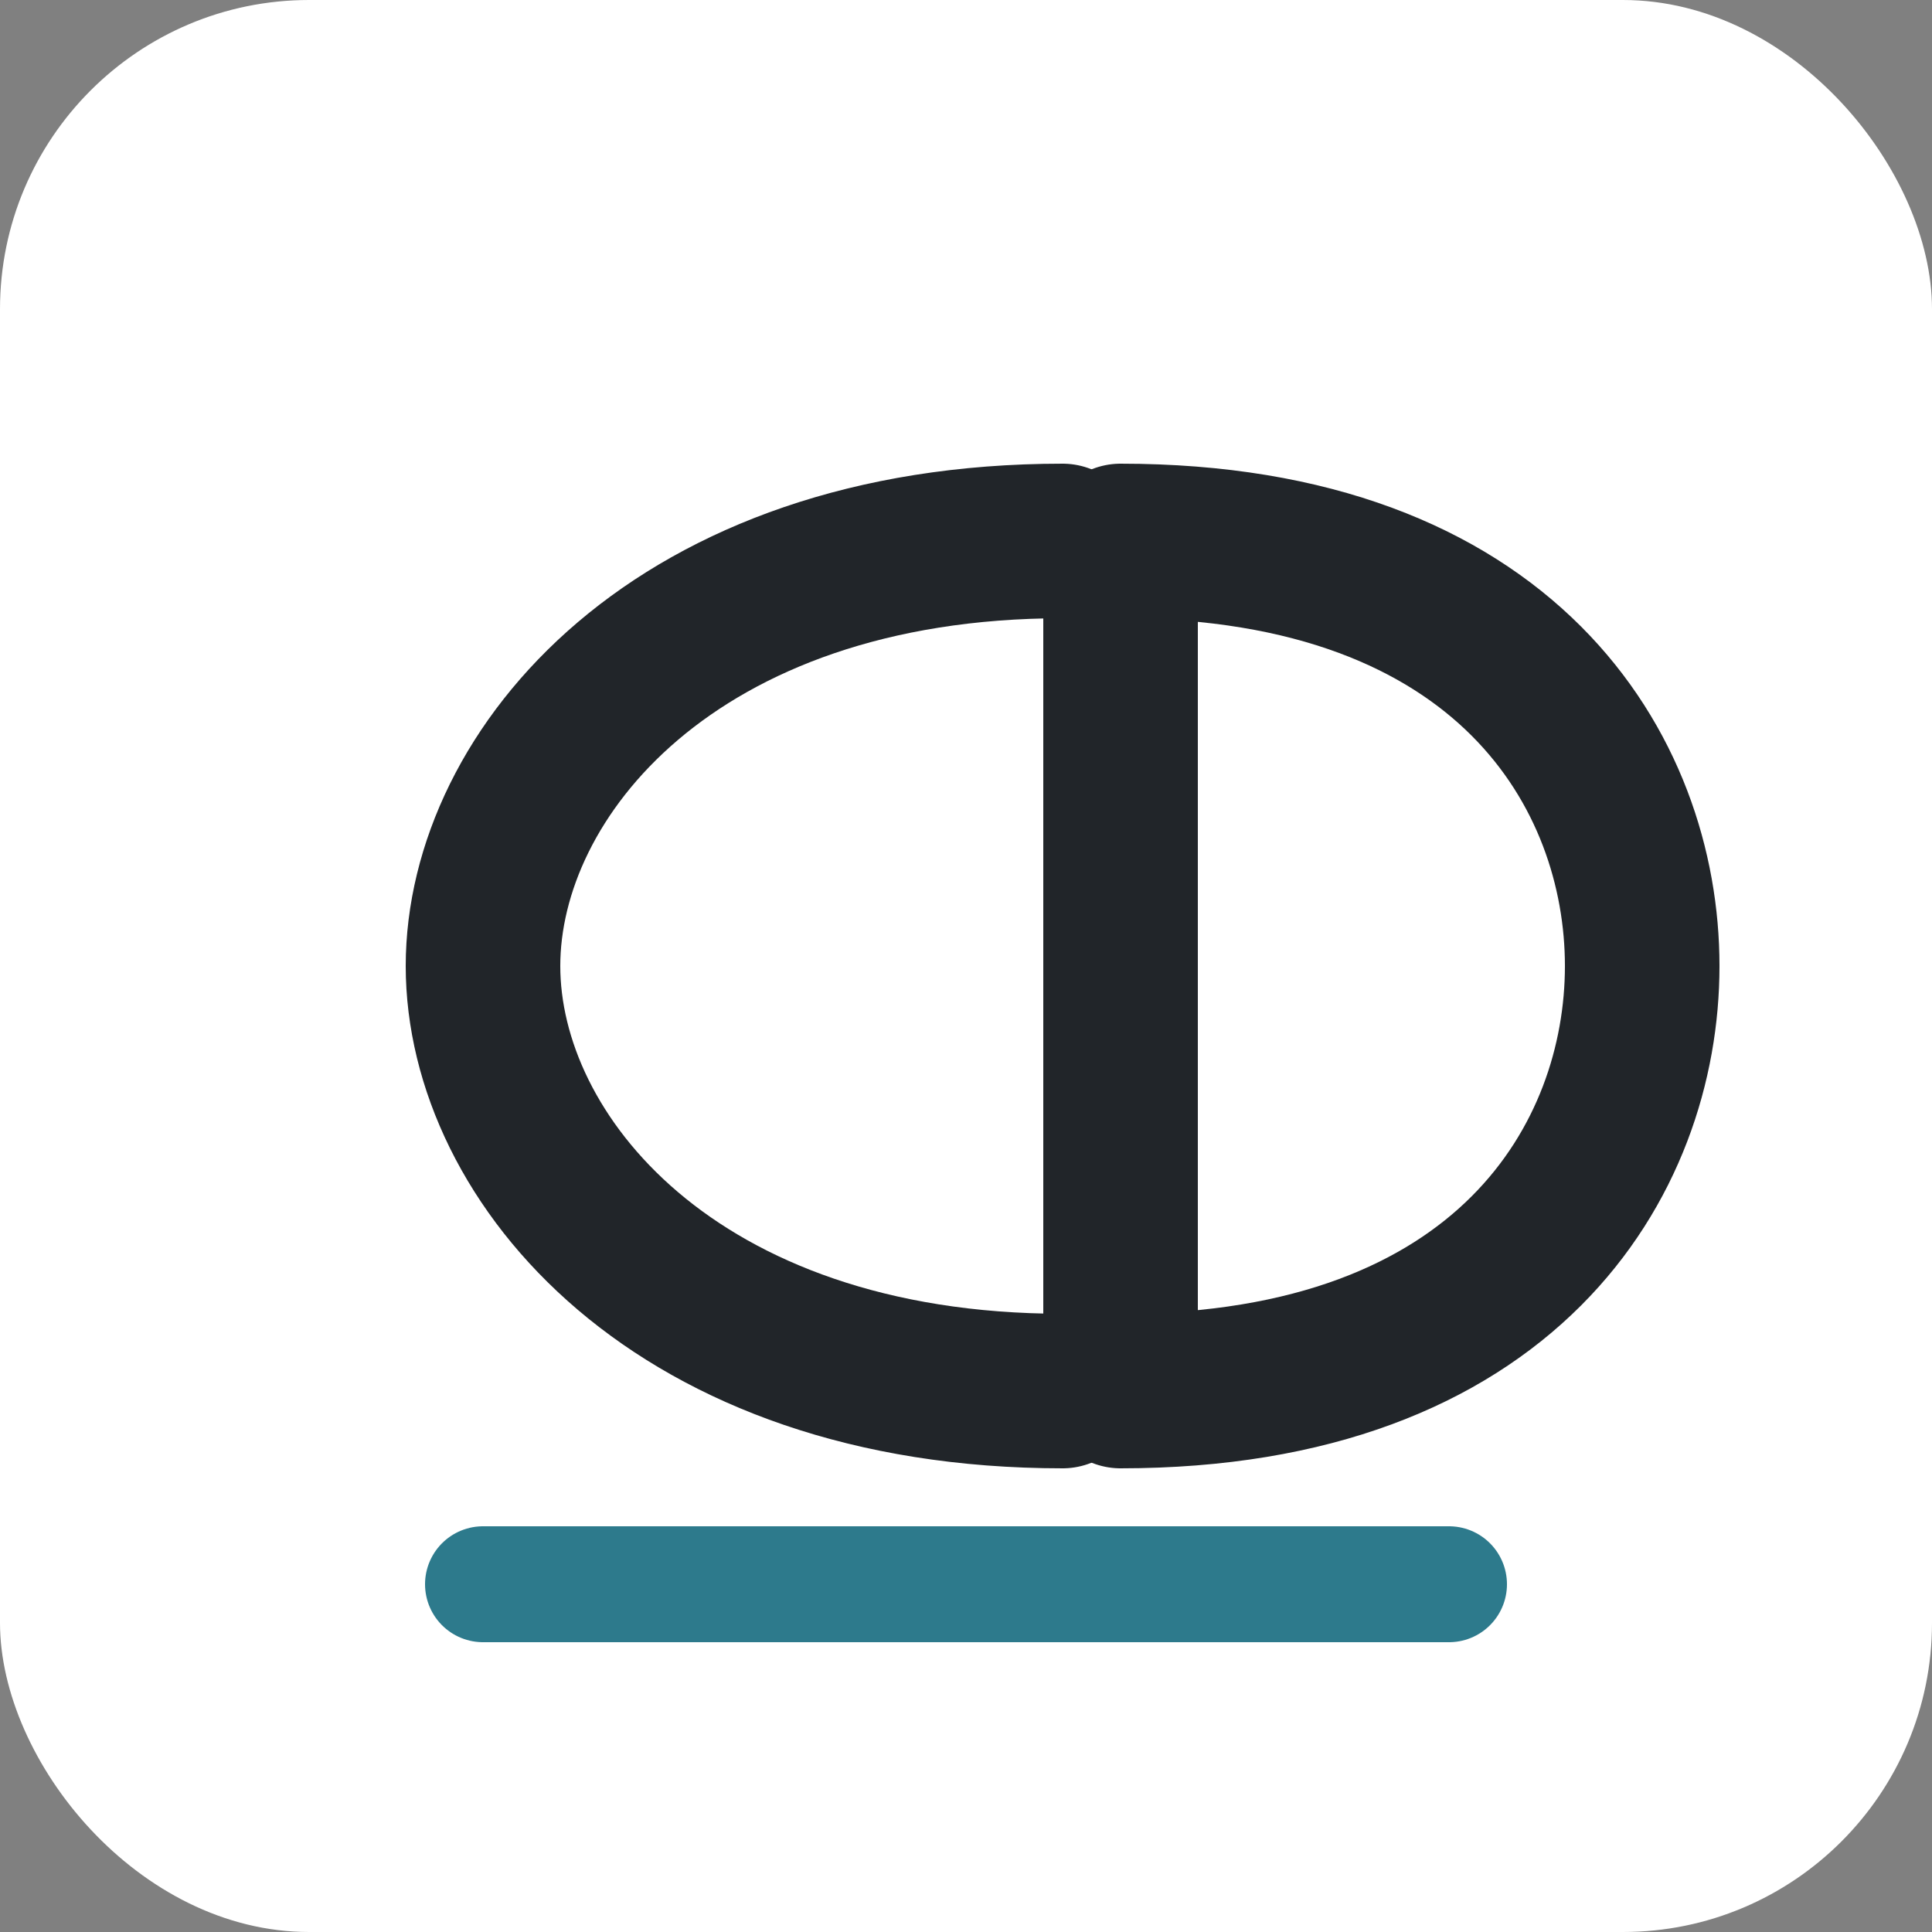
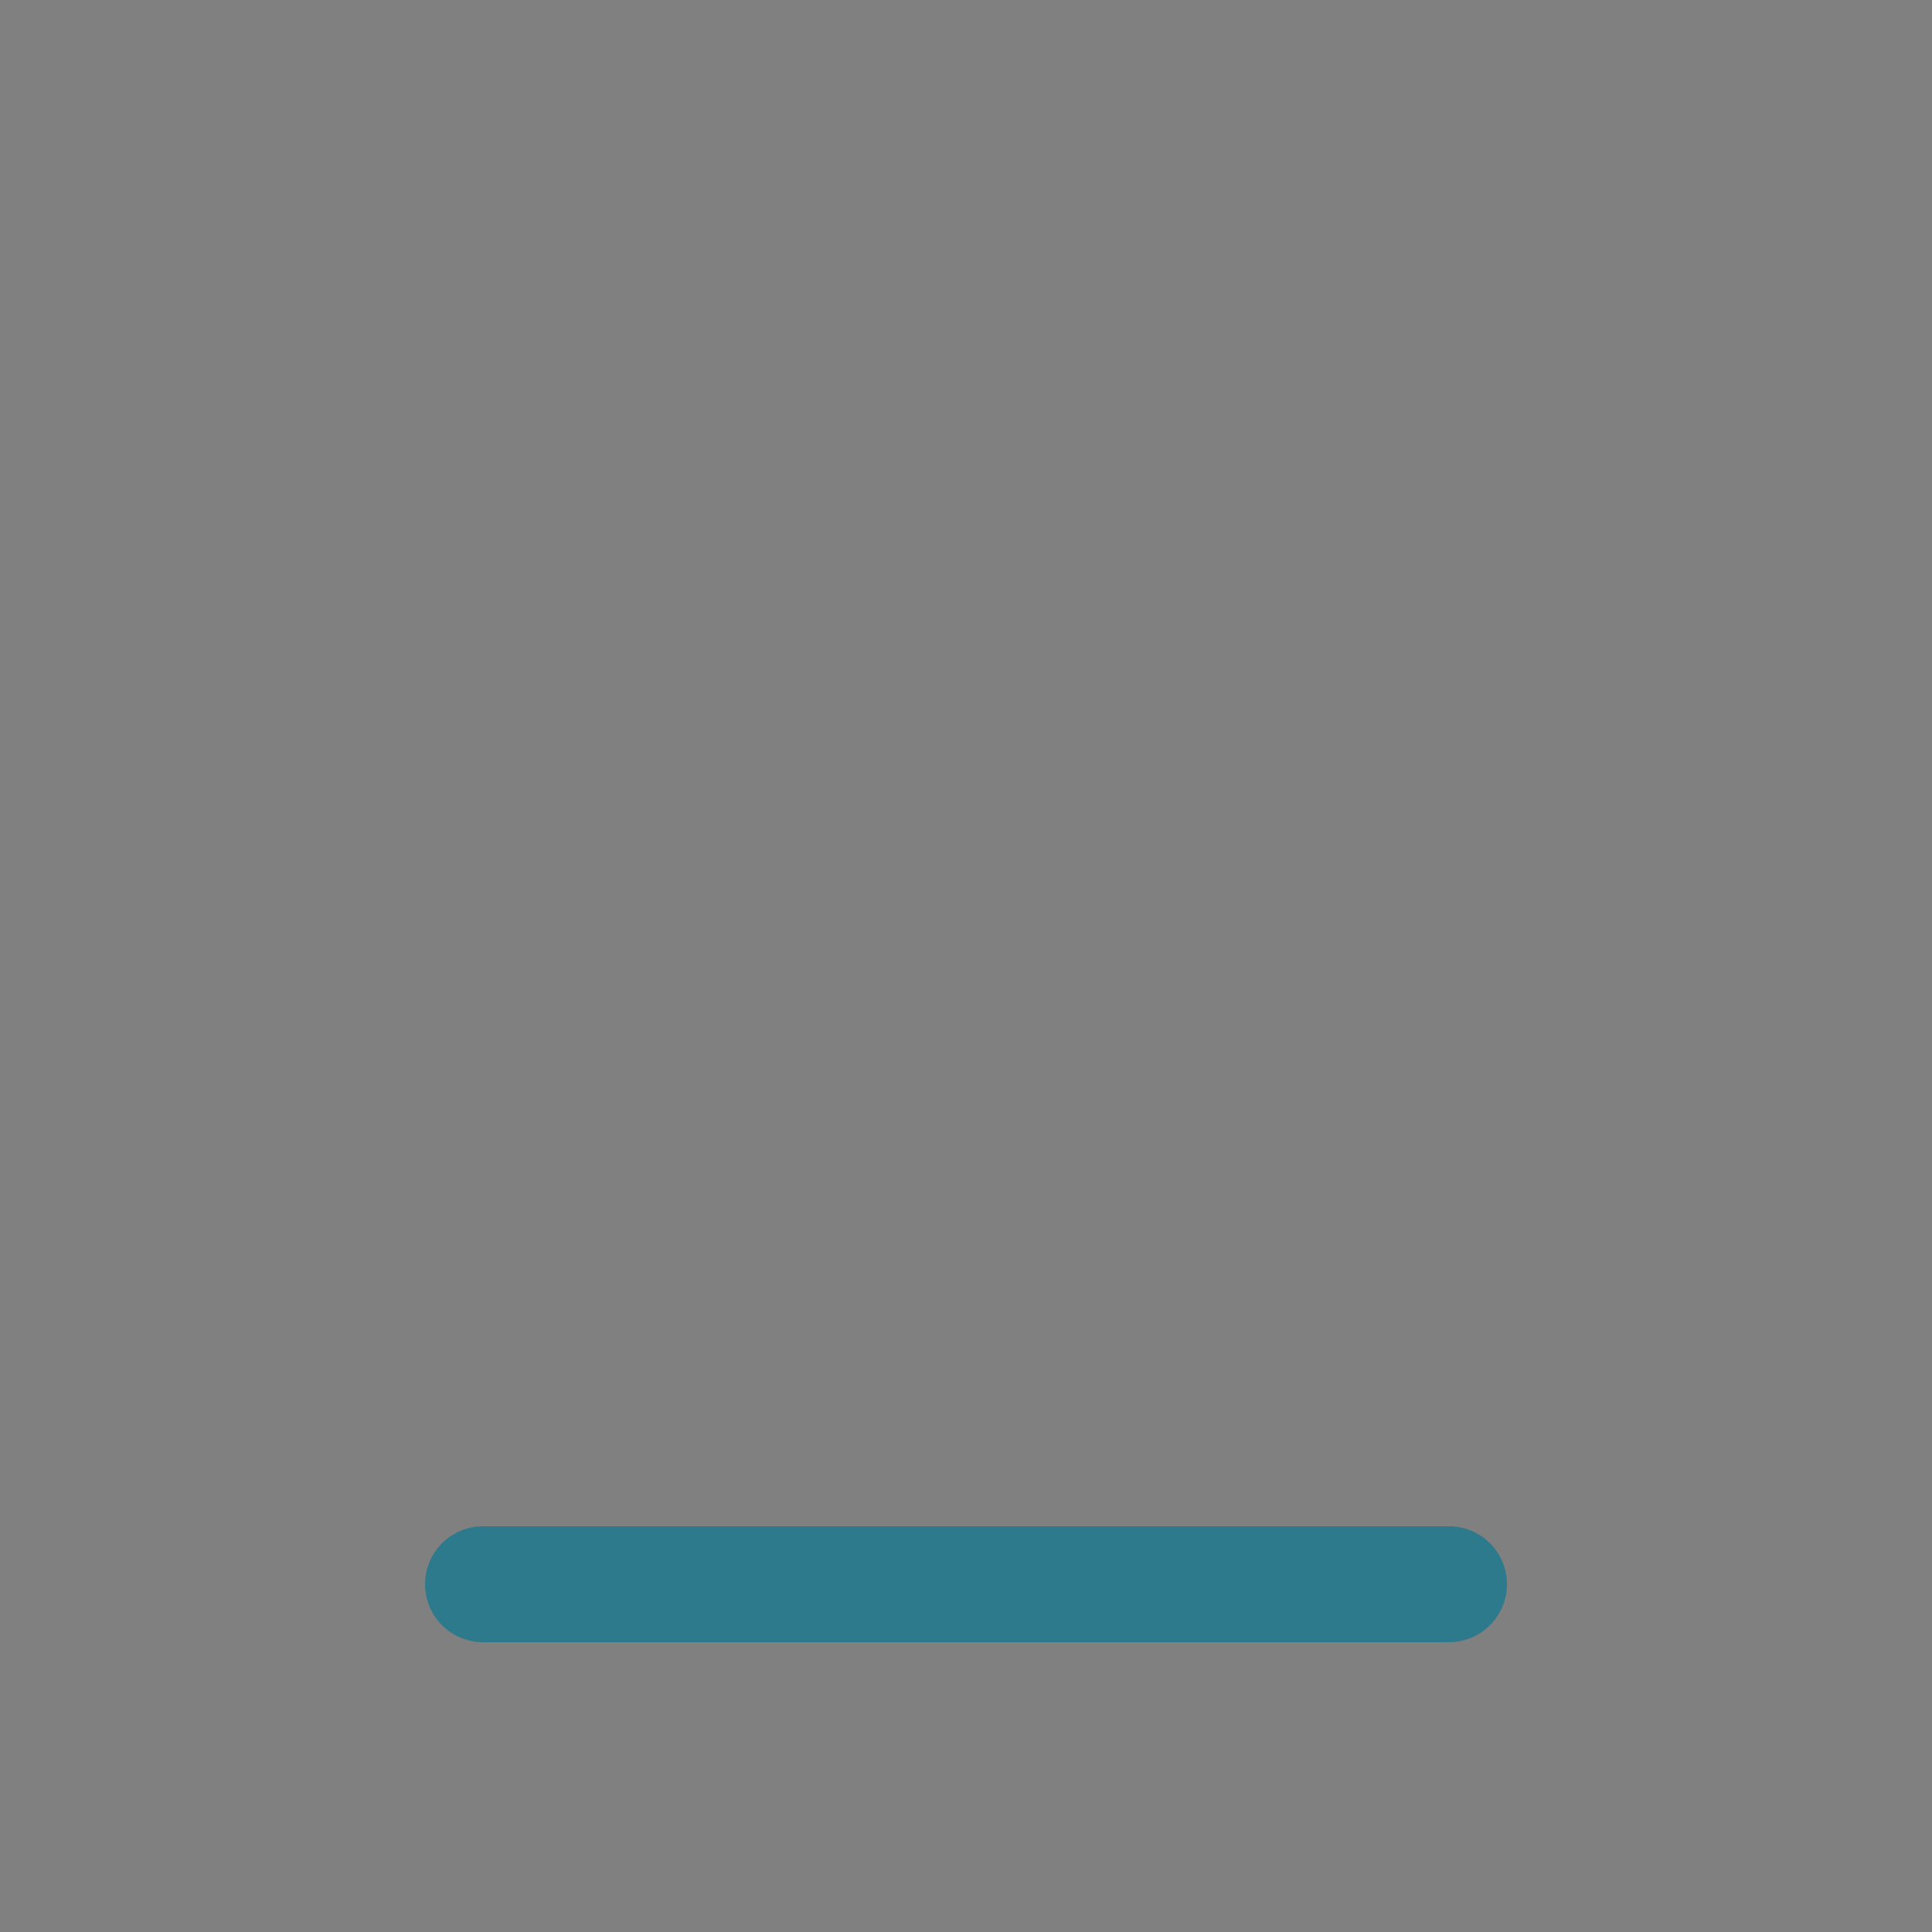
<svg xmlns="http://www.w3.org/2000/svg" viewBox="0 0 100 100">
  <rect x="0" y="0" width="100" height="100" fill="#808080" stroke="none" />
-   <rect width="100" height="100" rx="16" fill="#FFFFFF" />
-   <path d="M 55 28 C 35 28, 25 40, 25 50 C 25 60, 35 72, 55 72" stroke="#212529" stroke-width="8" fill="none" stroke-linecap="round" />
-   <path d="M 58 28 L 58 72 M 58 28 C 78 28, 85 40, 85 50 C 85 60, 78 72, 58 72" stroke="#212529" stroke-width="8" fill="none" stroke-linecap="round" stroke-linejoin="round" />
  <line x1="25" y1="82" x2="75" y2="82" stroke="#2D7A8C" stroke-width="6" stroke-linecap="round" />
</svg>